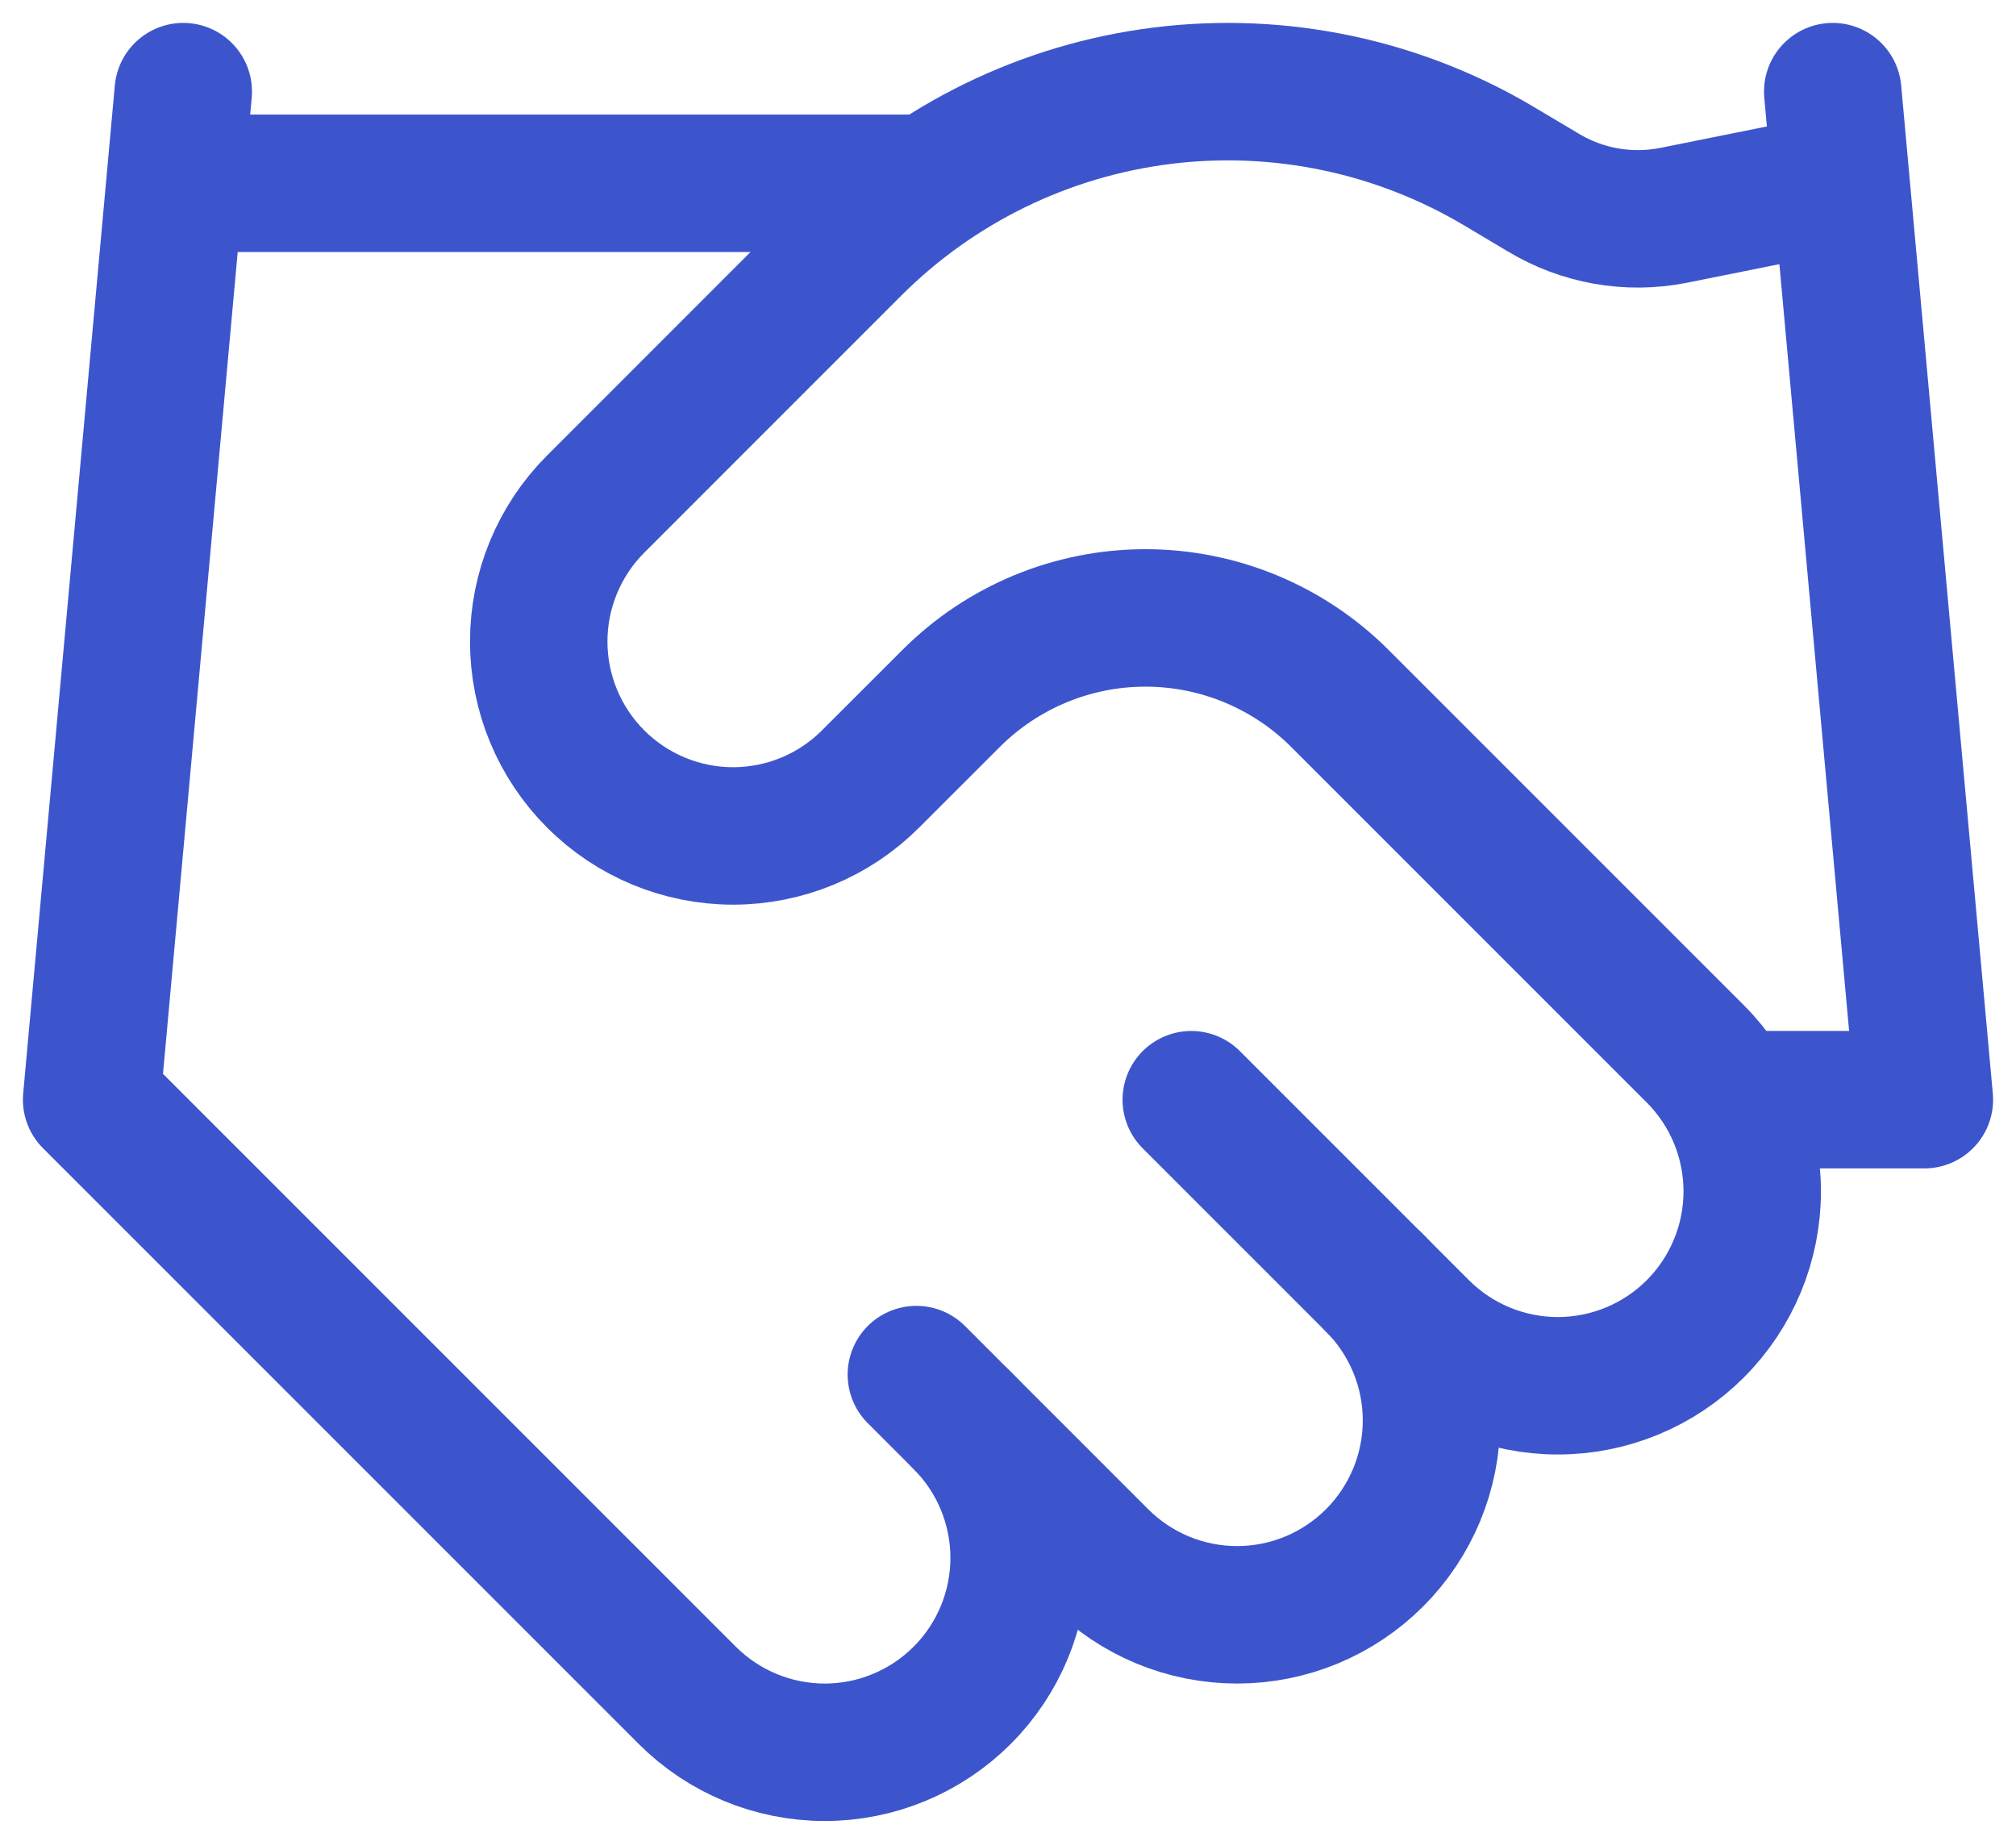
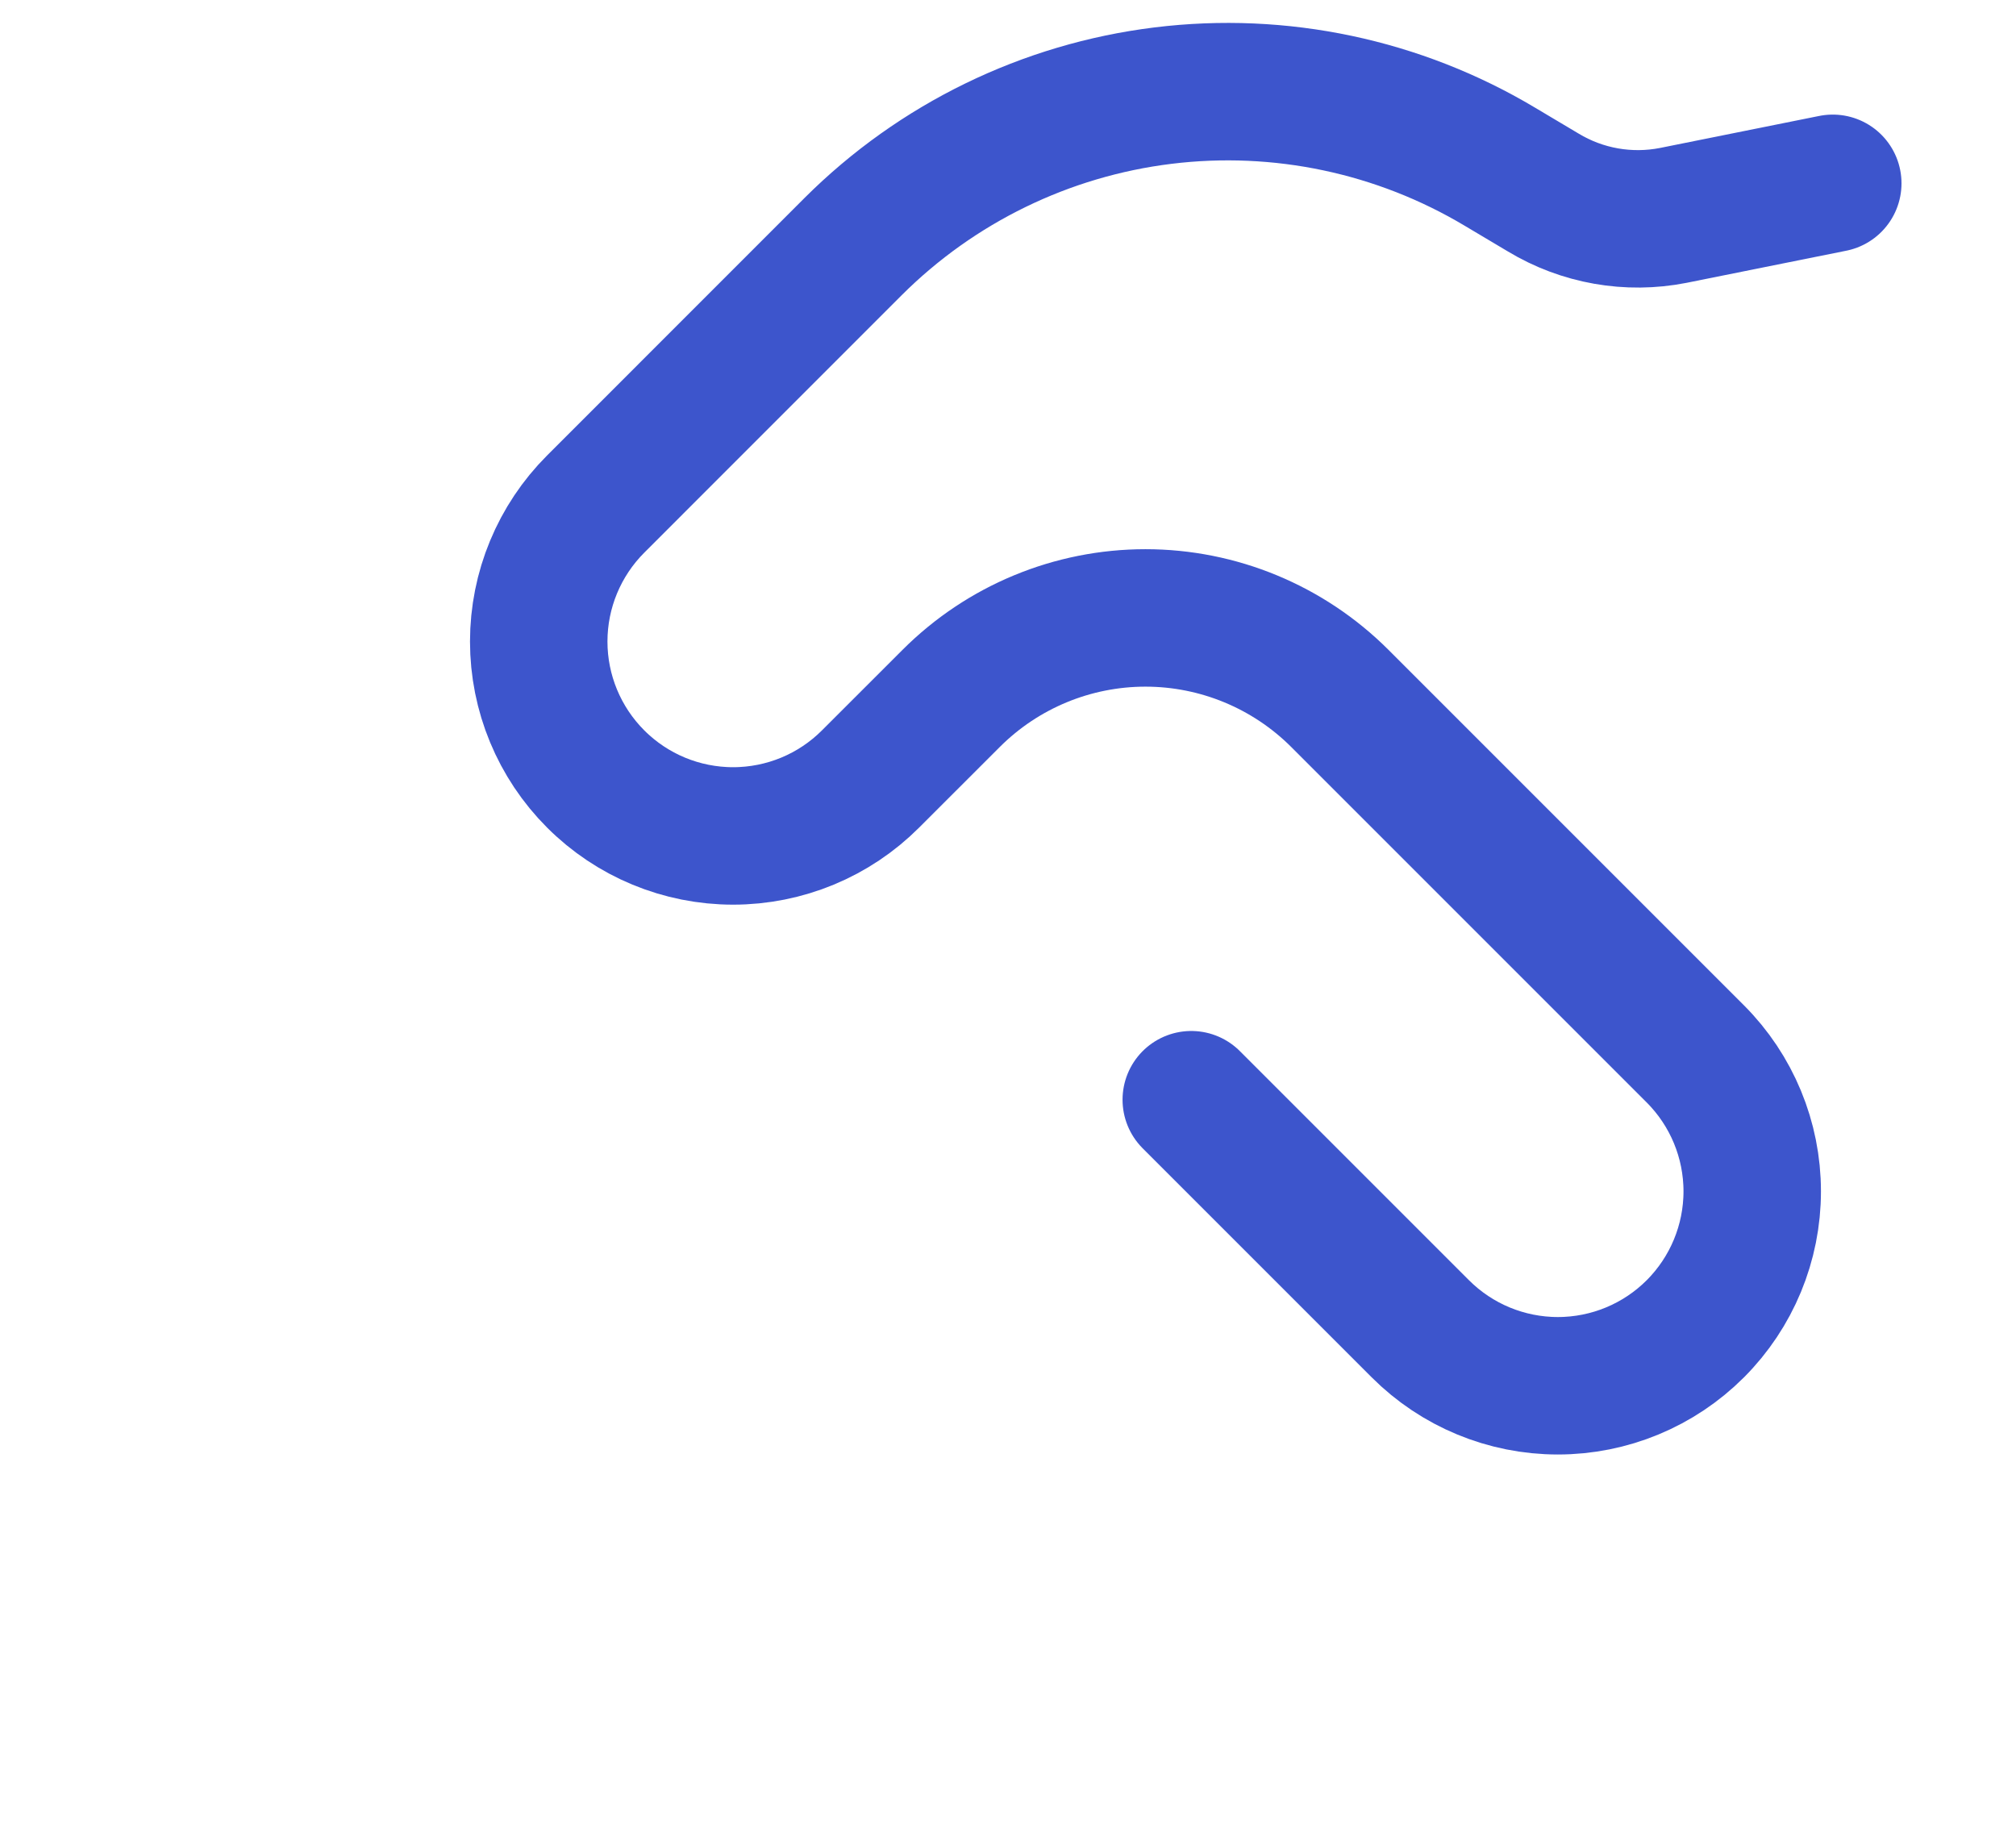
<svg xmlns="http://www.w3.org/2000/svg" width="44" height="40" viewBox="0 0 44 40" fill="none">
-   <path d="M20 30L24 34C24.394 34.394 24.862 34.706 25.376 34.92C25.891 35.133 26.443 35.243 27 35.243C27.557 35.243 28.109 35.133 28.624 34.92C29.138 34.706 29.606 34.394 30 34C30.394 33.606 30.706 33.138 30.92 32.624C31.133 32.109 31.243 31.557 31.243 31C31.243 30.443 31.133 29.891 30.92 29.376C30.706 28.862 30.394 28.394 30 28" stroke="#3D55CC" stroke-width="3" stroke-linecap="round" stroke-linejoin="round" />
  <path d="M26 24.001L31 29.001C31.796 29.797 32.875 30.244 34.001 30.244C35.126 30.244 36.205 29.797 37.001 29.001C37.796 28.205 38.243 27.126 38.243 26.001C38.243 24.876 37.796 23.797 37.001 23.001L29.241 15.241C28.115 14.117 26.59 13.486 25 13.486C23.41 13.486 21.886 14.117 20.761 15.241L19 17.001C18.205 17.797 17.126 18.244 16 18.244C14.875 18.244 13.796 17.797 13.001 17.001C12.205 16.205 11.758 15.126 11.758 14.001C11.758 12.876 12.205 11.797 13.001 11.001L18.62 5.381C20.445 3.561 22.824 2.402 25.382 2.087C27.939 1.772 30.529 2.319 32.74 3.641L33.681 4.201C34.532 4.715 35.544 4.893 36.52 4.701L40.001 4.001" stroke="#3D55CC" stroke-width="3" stroke-linecap="round" stroke-linejoin="round" />
-   <path d="M40 2L42 24H38M4 2L2 24L15 37C15.796 37.796 16.875 38.243 18 38.243C19.125 38.243 20.204 37.796 21 37C21.796 36.204 22.243 35.125 22.243 34C22.243 32.875 21.796 31.796 21 31M4 4H20" stroke="#3D55CC" stroke-width="3" stroke-linecap="round" stroke-linejoin="round" />
</svg>